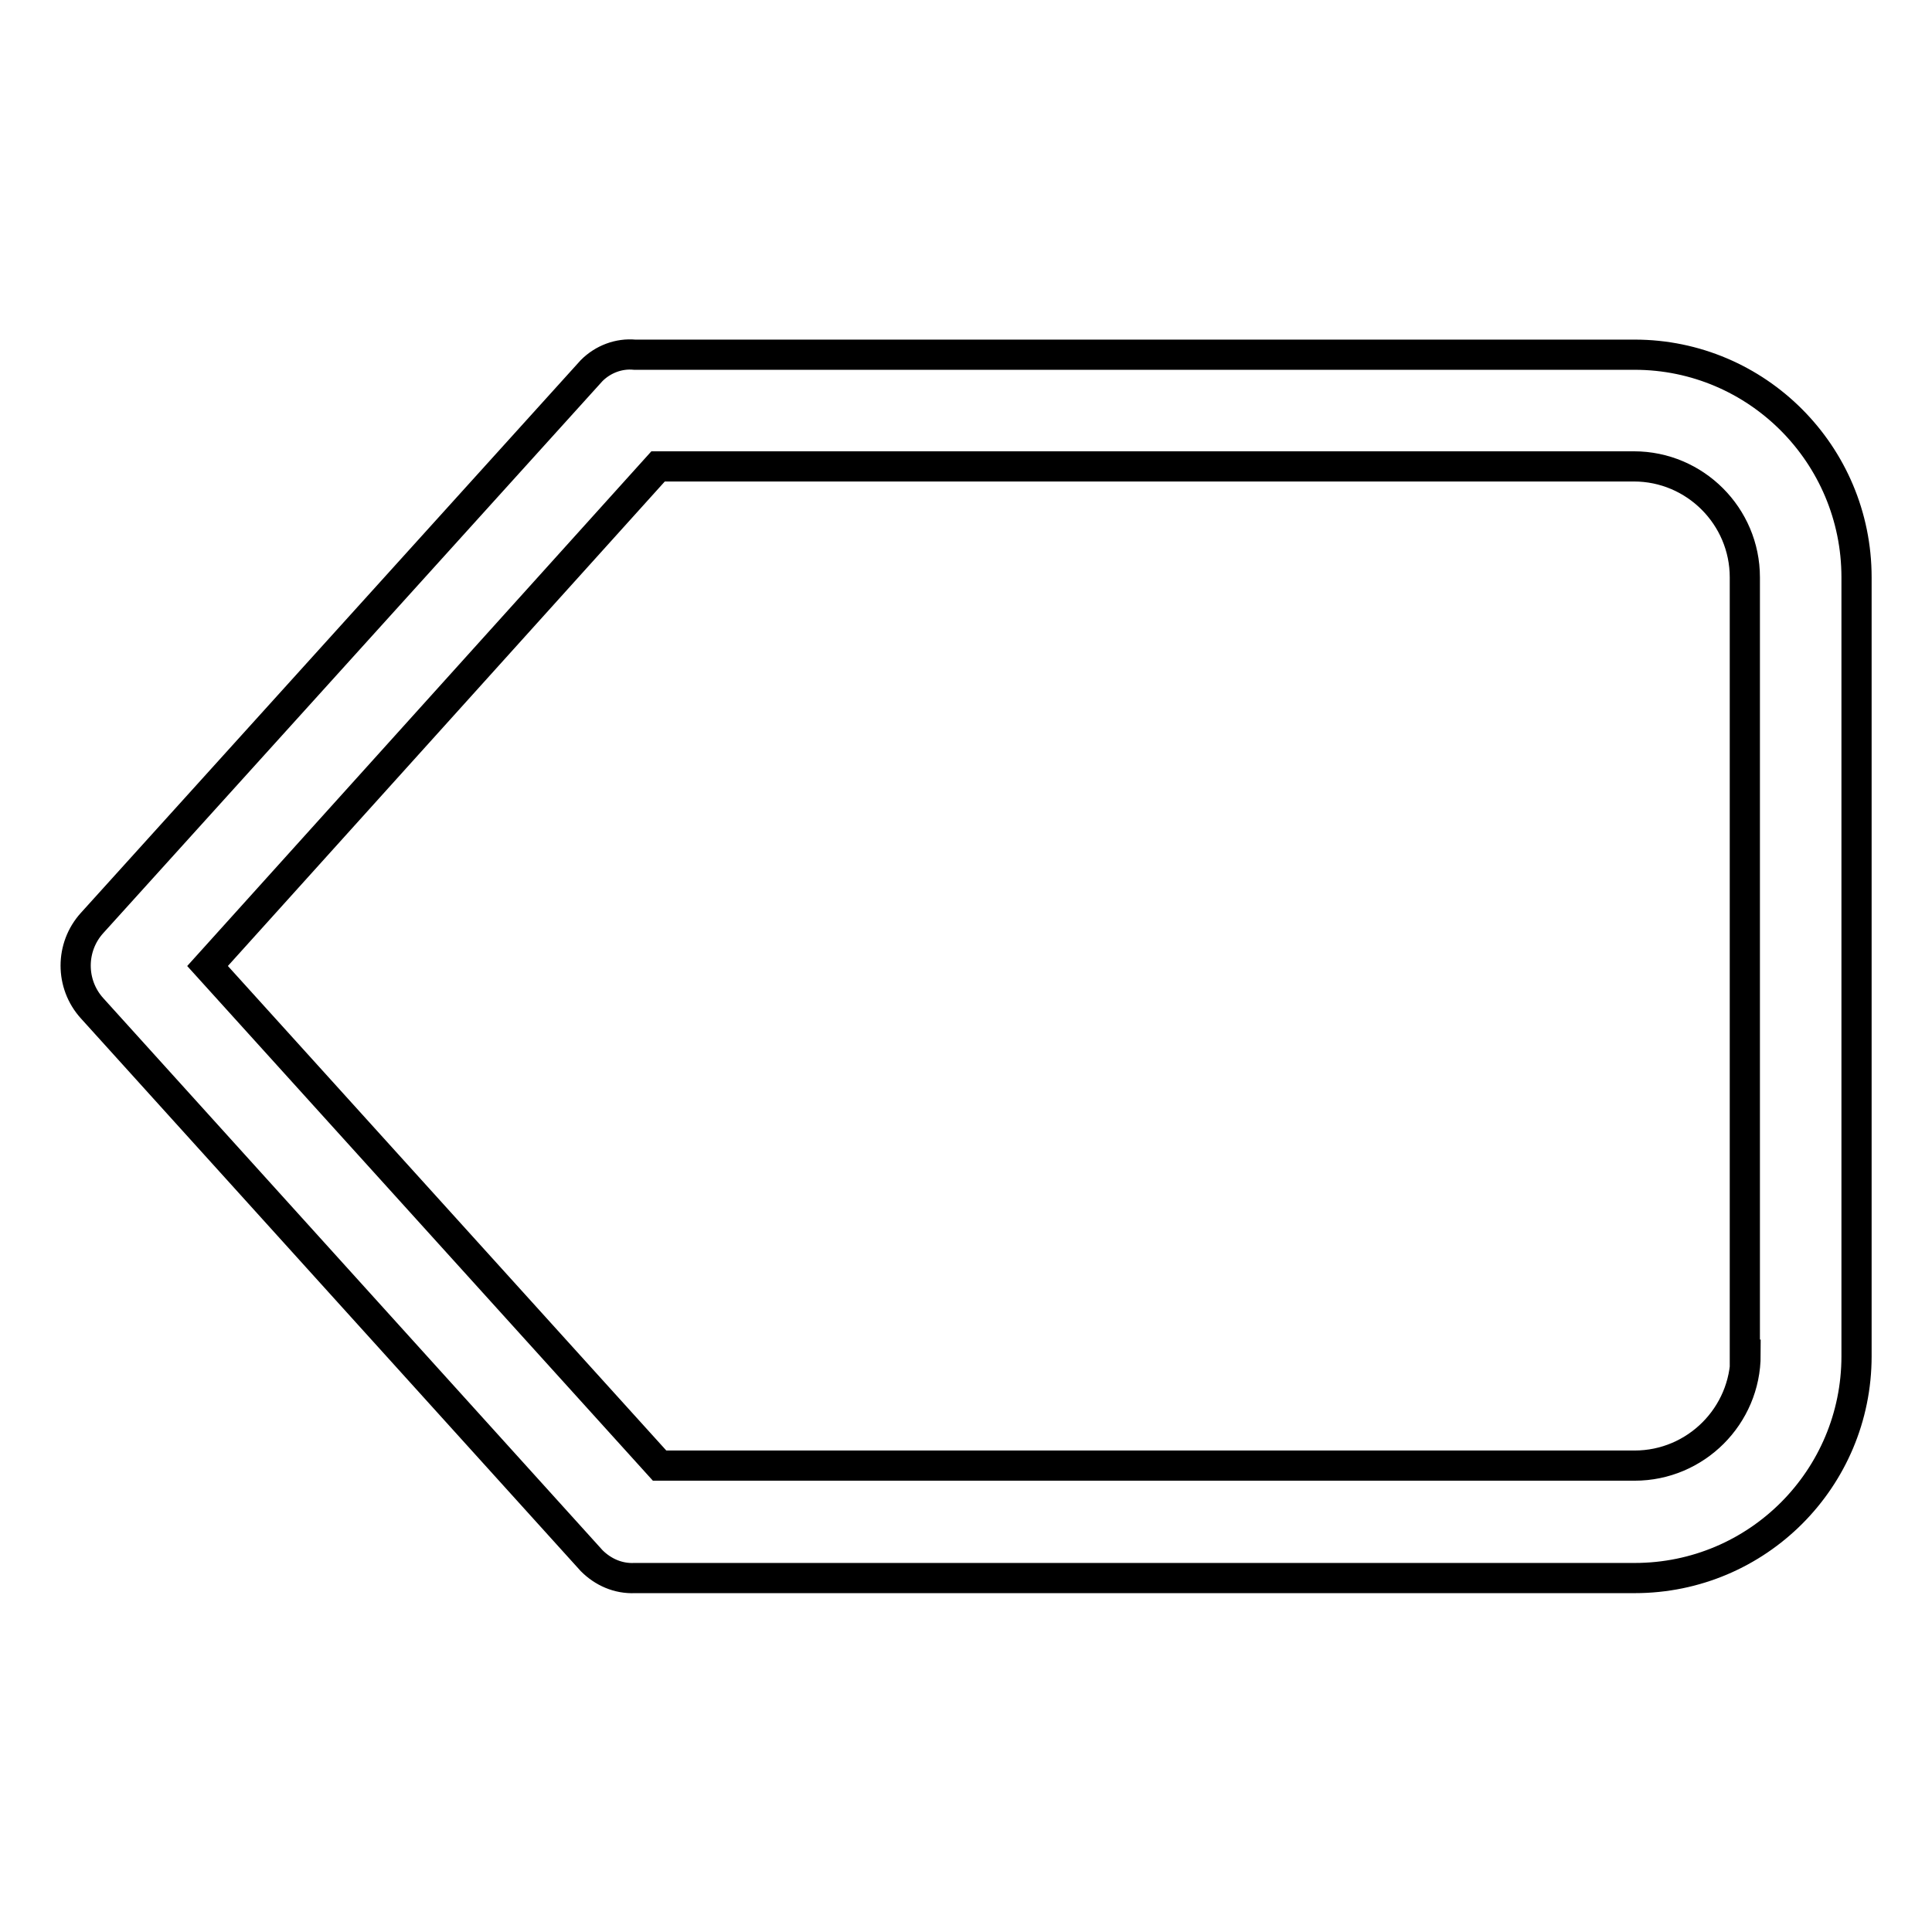
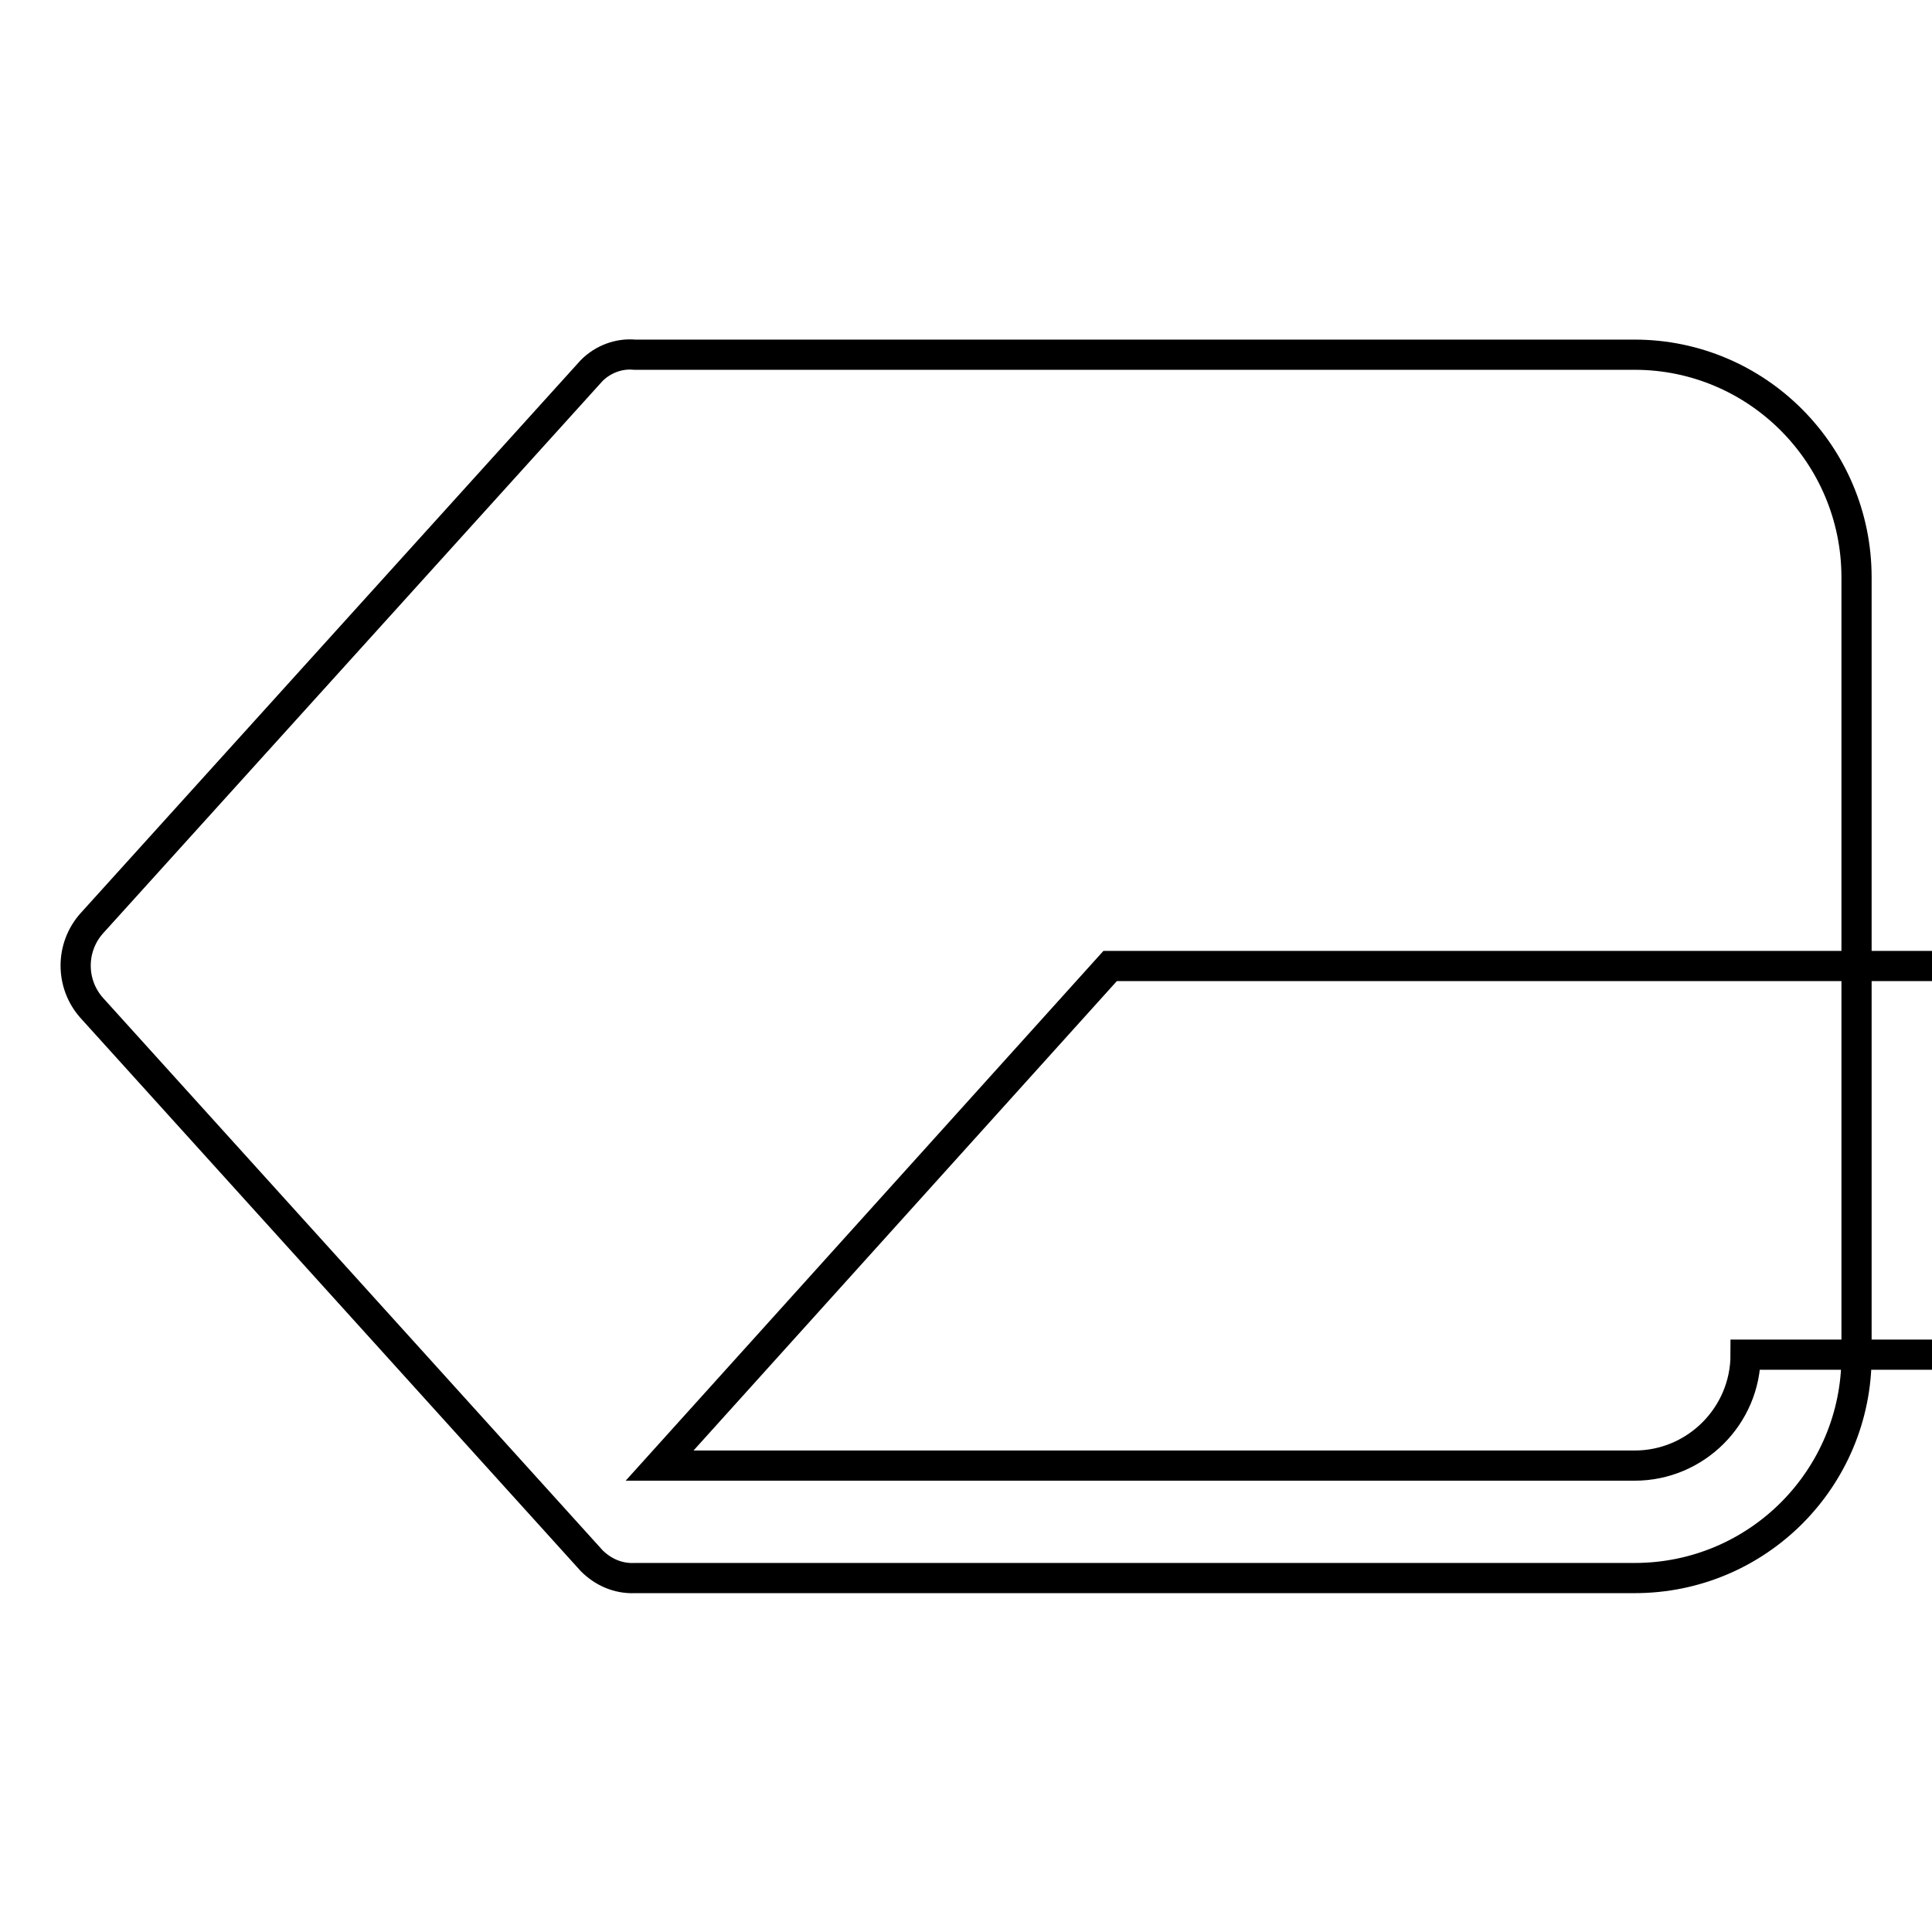
<svg xmlns="http://www.w3.org/2000/svg" version="1.1" x="0px" y="0px" viewBox="0 0 256 256" enable-background="new 0 0 256 256" xml:space="preserve">
  <g>
-     <path stroke-width="4" fill-opacity="0" stroke="#000000" d="M216.6,47H84.1c-2.1-0.2-4.2,0.6-5.7,2.1l-66.2,73.2c-2.9,3.2-2.9,8.1,0,11.3l66.2,73.2 c1.5,1.5,3.5,2.4,5.7,2.3h132.5c16.3,0,29.4-13.2,29.4-29.4V76.5C246,60.2,232.8,47,216.6,47z M231.3,179.5 c0,8.1-6.6,14.7-14.7,14.7H87.4L27.5,128l59.7-66.2h129.3c8.1,0,14.7,6.6,14.7,14.7V179.5z" />
+     <path stroke-width="4" fill-opacity="0" stroke="#000000" d="M216.6,47H84.1c-2.1-0.2-4.2,0.6-5.7,2.1l-66.2,73.2c-2.9,3.2-2.9,8.1,0,11.3l66.2,73.2 c1.5,1.5,3.5,2.4,5.7,2.3h132.5c16.3,0,29.4-13.2,29.4-29.4V76.5C246,60.2,232.8,47,216.6,47z M231.3,179.5 c0,8.1-6.6,14.7-14.7,14.7H87.4l59.7-66.2h129.3c8.1,0,14.7,6.6,14.7,14.7V179.5z" />
  </g>
</svg>